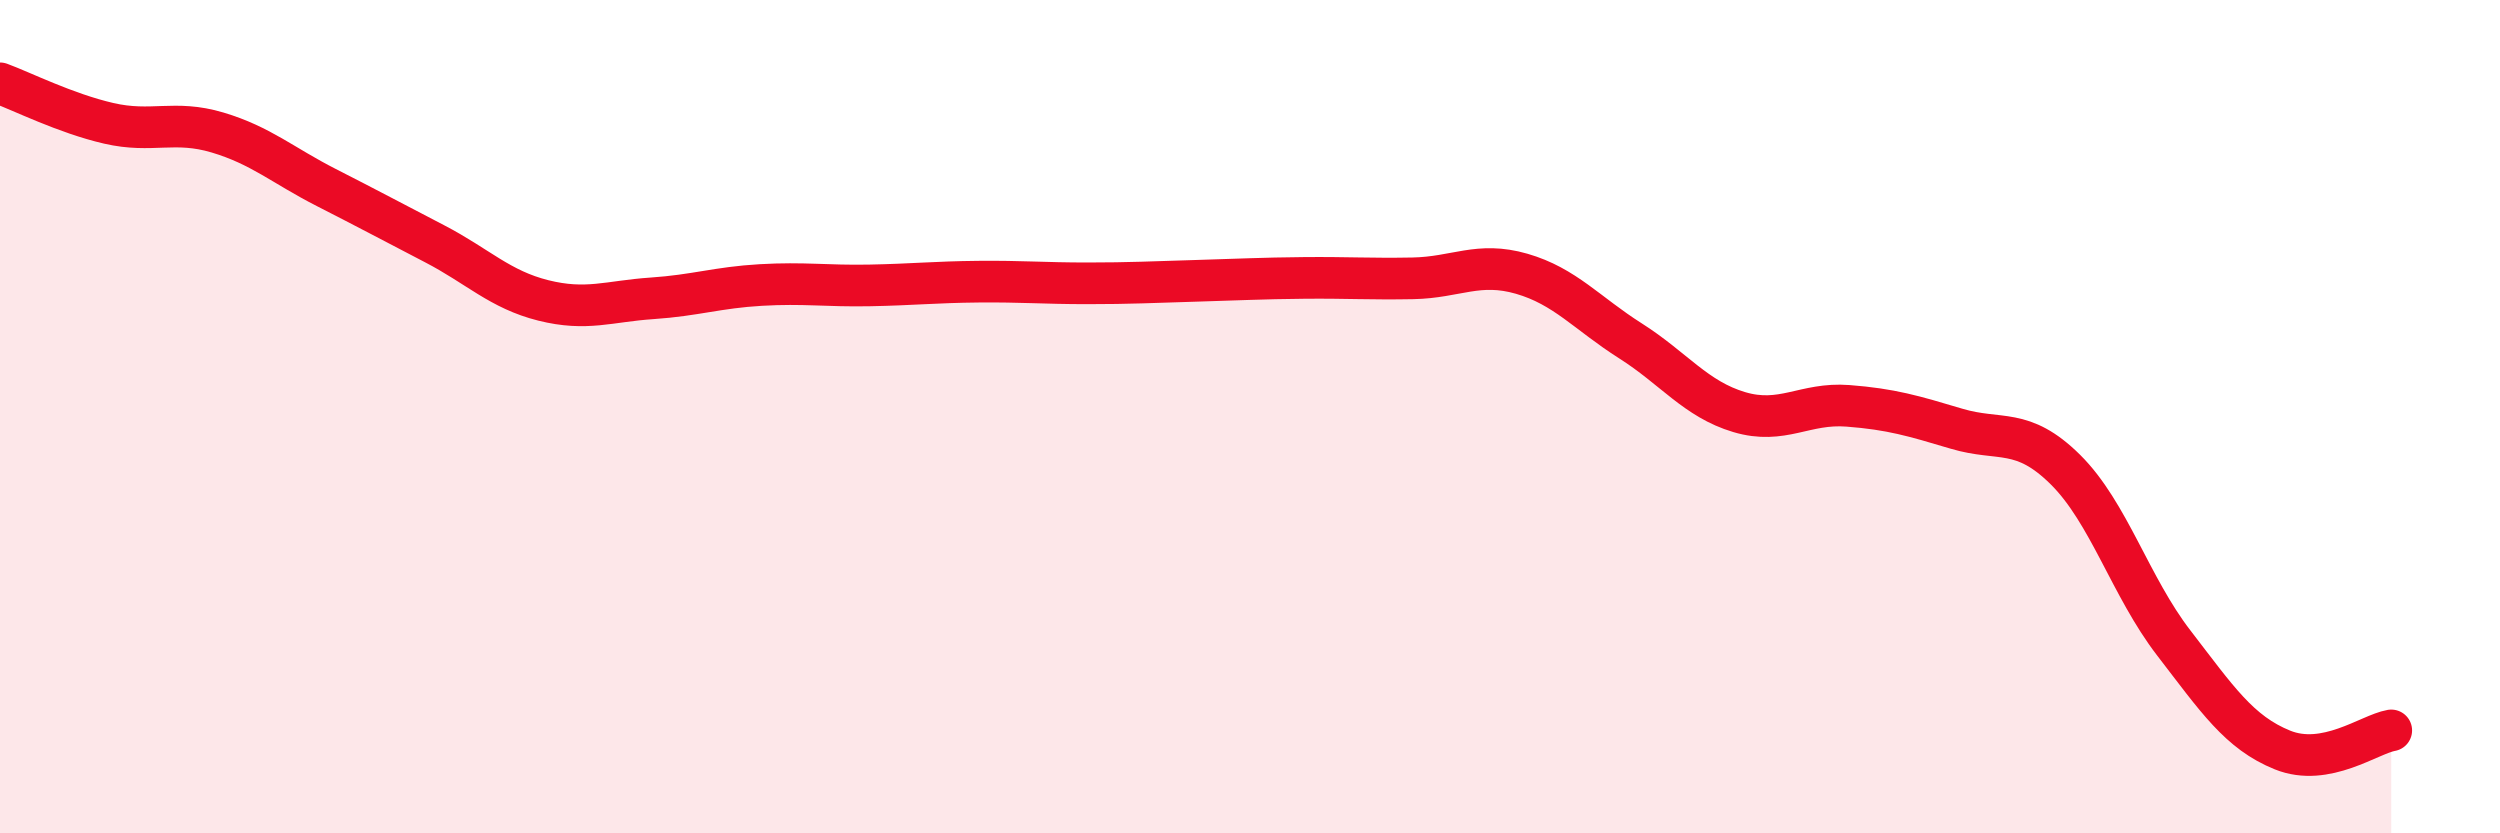
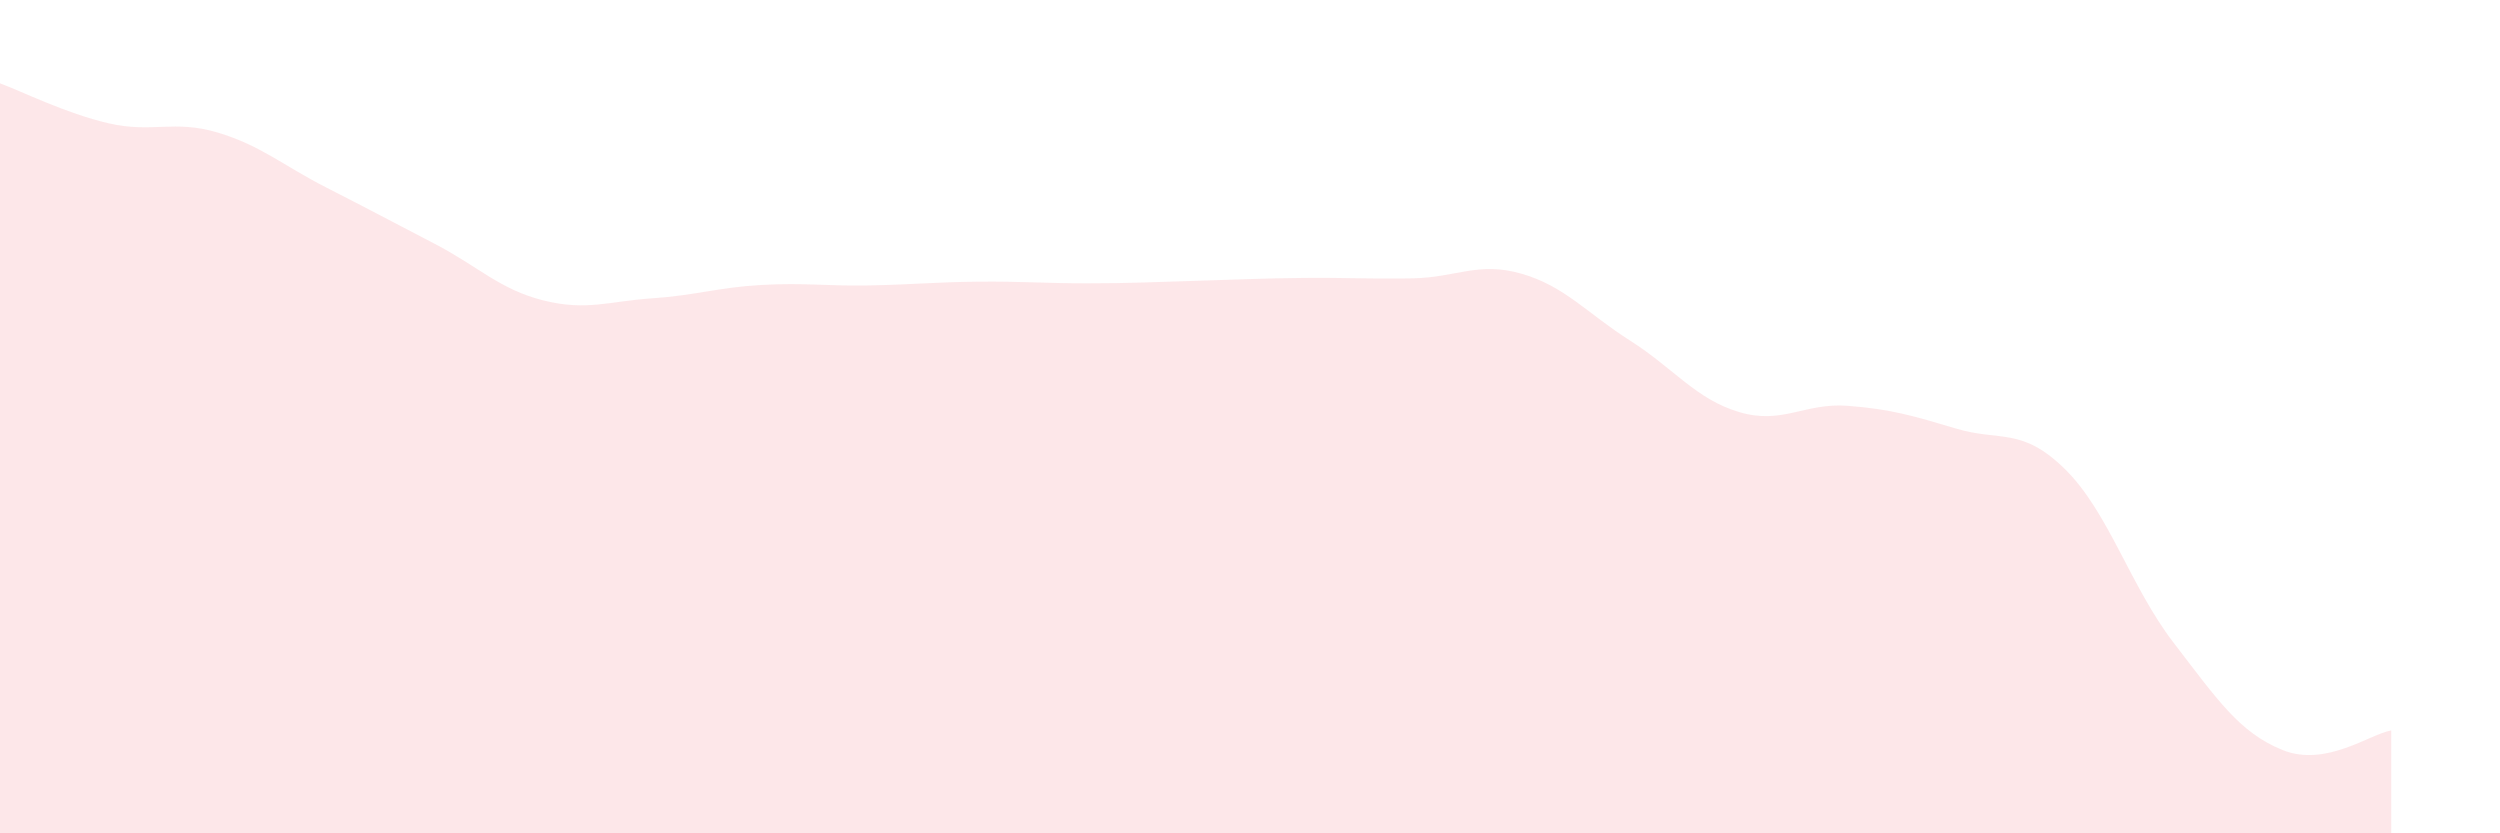
<svg xmlns="http://www.w3.org/2000/svg" width="60" height="20" viewBox="0 0 60 20">
  <path d="M 0,2 C 0.52,2.19 1.57,2.72 2.61,2.96 C 3.65,3.2 4.18,2.87 5.22,3.18 C 6.26,3.49 6.79,3.97 7.83,4.5 C 8.87,5.03 9.39,5.31 10.43,5.85 C 11.47,6.39 12,6.95 13.04,7.21 C 14.08,7.47 14.61,7.23 15.65,7.16 C 16.69,7.09 17.22,6.9 18.26,6.84 C 19.3,6.78 19.83,6.87 20.87,6.85 C 21.91,6.83 22.44,6.77 23.48,6.76 C 24.52,6.75 25.05,6.8 26.09,6.8 C 27.13,6.8 27.66,6.77 28.7,6.74 C 29.74,6.71 30.26,6.68 31.3,6.67 C 32.34,6.66 32.87,6.7 33.91,6.68 C 34.95,6.66 35.48,6.27 36.52,6.57 C 37.56,6.87 38.09,7.52 39.13,8.18 C 40.17,8.84 40.7,9.58 41.74,9.89 C 42.78,10.2 43.31,9.66 44.35,9.74 C 45.39,9.82 45.92,9.98 46.96,10.29 C 48,10.6 48.53,10.24 49.57,11.27 C 50.61,12.3 51.13,14.08 52.17,15.43 C 53.21,16.78 53.74,17.58 54.78,18 C 55.82,18.42 56.87,17.62 57.39,17.53L57.39 20L0 20Z" fill="#EB0A25" opacity="0.1" stroke-linecap="round" stroke-linejoin="round" />
-   <path d="M 0,2 C 0.52,2.19 1.57,2.72 2.61,2.96 C 3.65,3.2 4.18,2.87 5.22,3.18 C 6.26,3.49 6.79,3.97 7.83,4.5 C 8.87,5.03 9.39,5.31 10.43,5.85 C 11.47,6.39 12,6.95 13.04,7.21 C 14.08,7.47 14.61,7.23 15.65,7.16 C 16.69,7.09 17.22,6.9 18.26,6.84 C 19.3,6.78 19.83,6.87 20.87,6.85 C 21.91,6.83 22.44,6.77 23.48,6.76 C 24.52,6.75 25.05,6.8 26.09,6.8 C 27.13,6.8 27.66,6.77 28.7,6.74 C 29.74,6.71 30.26,6.68 31.3,6.67 C 32.34,6.66 32.87,6.7 33.91,6.68 C 34.95,6.66 35.48,6.27 36.52,6.57 C 37.56,6.87 38.09,7.52 39.13,8.18 C 40.17,8.84 40.7,9.58 41.74,9.89 C 42.78,10.2 43.31,9.66 44.35,9.74 C 45.39,9.82 45.92,9.98 46.96,10.29 C 48,10.6 48.53,10.24 49.57,11.27 C 50.61,12.3 51.13,14.08 52.17,15.43 C 53.21,16.78 53.74,17.58 54.78,18 C 55.82,18.42 56.87,17.62 57.39,17.53" stroke="#EB0A25" stroke-width="1" fill="none" stroke-linecap="round" stroke-linejoin="round" />
</svg>